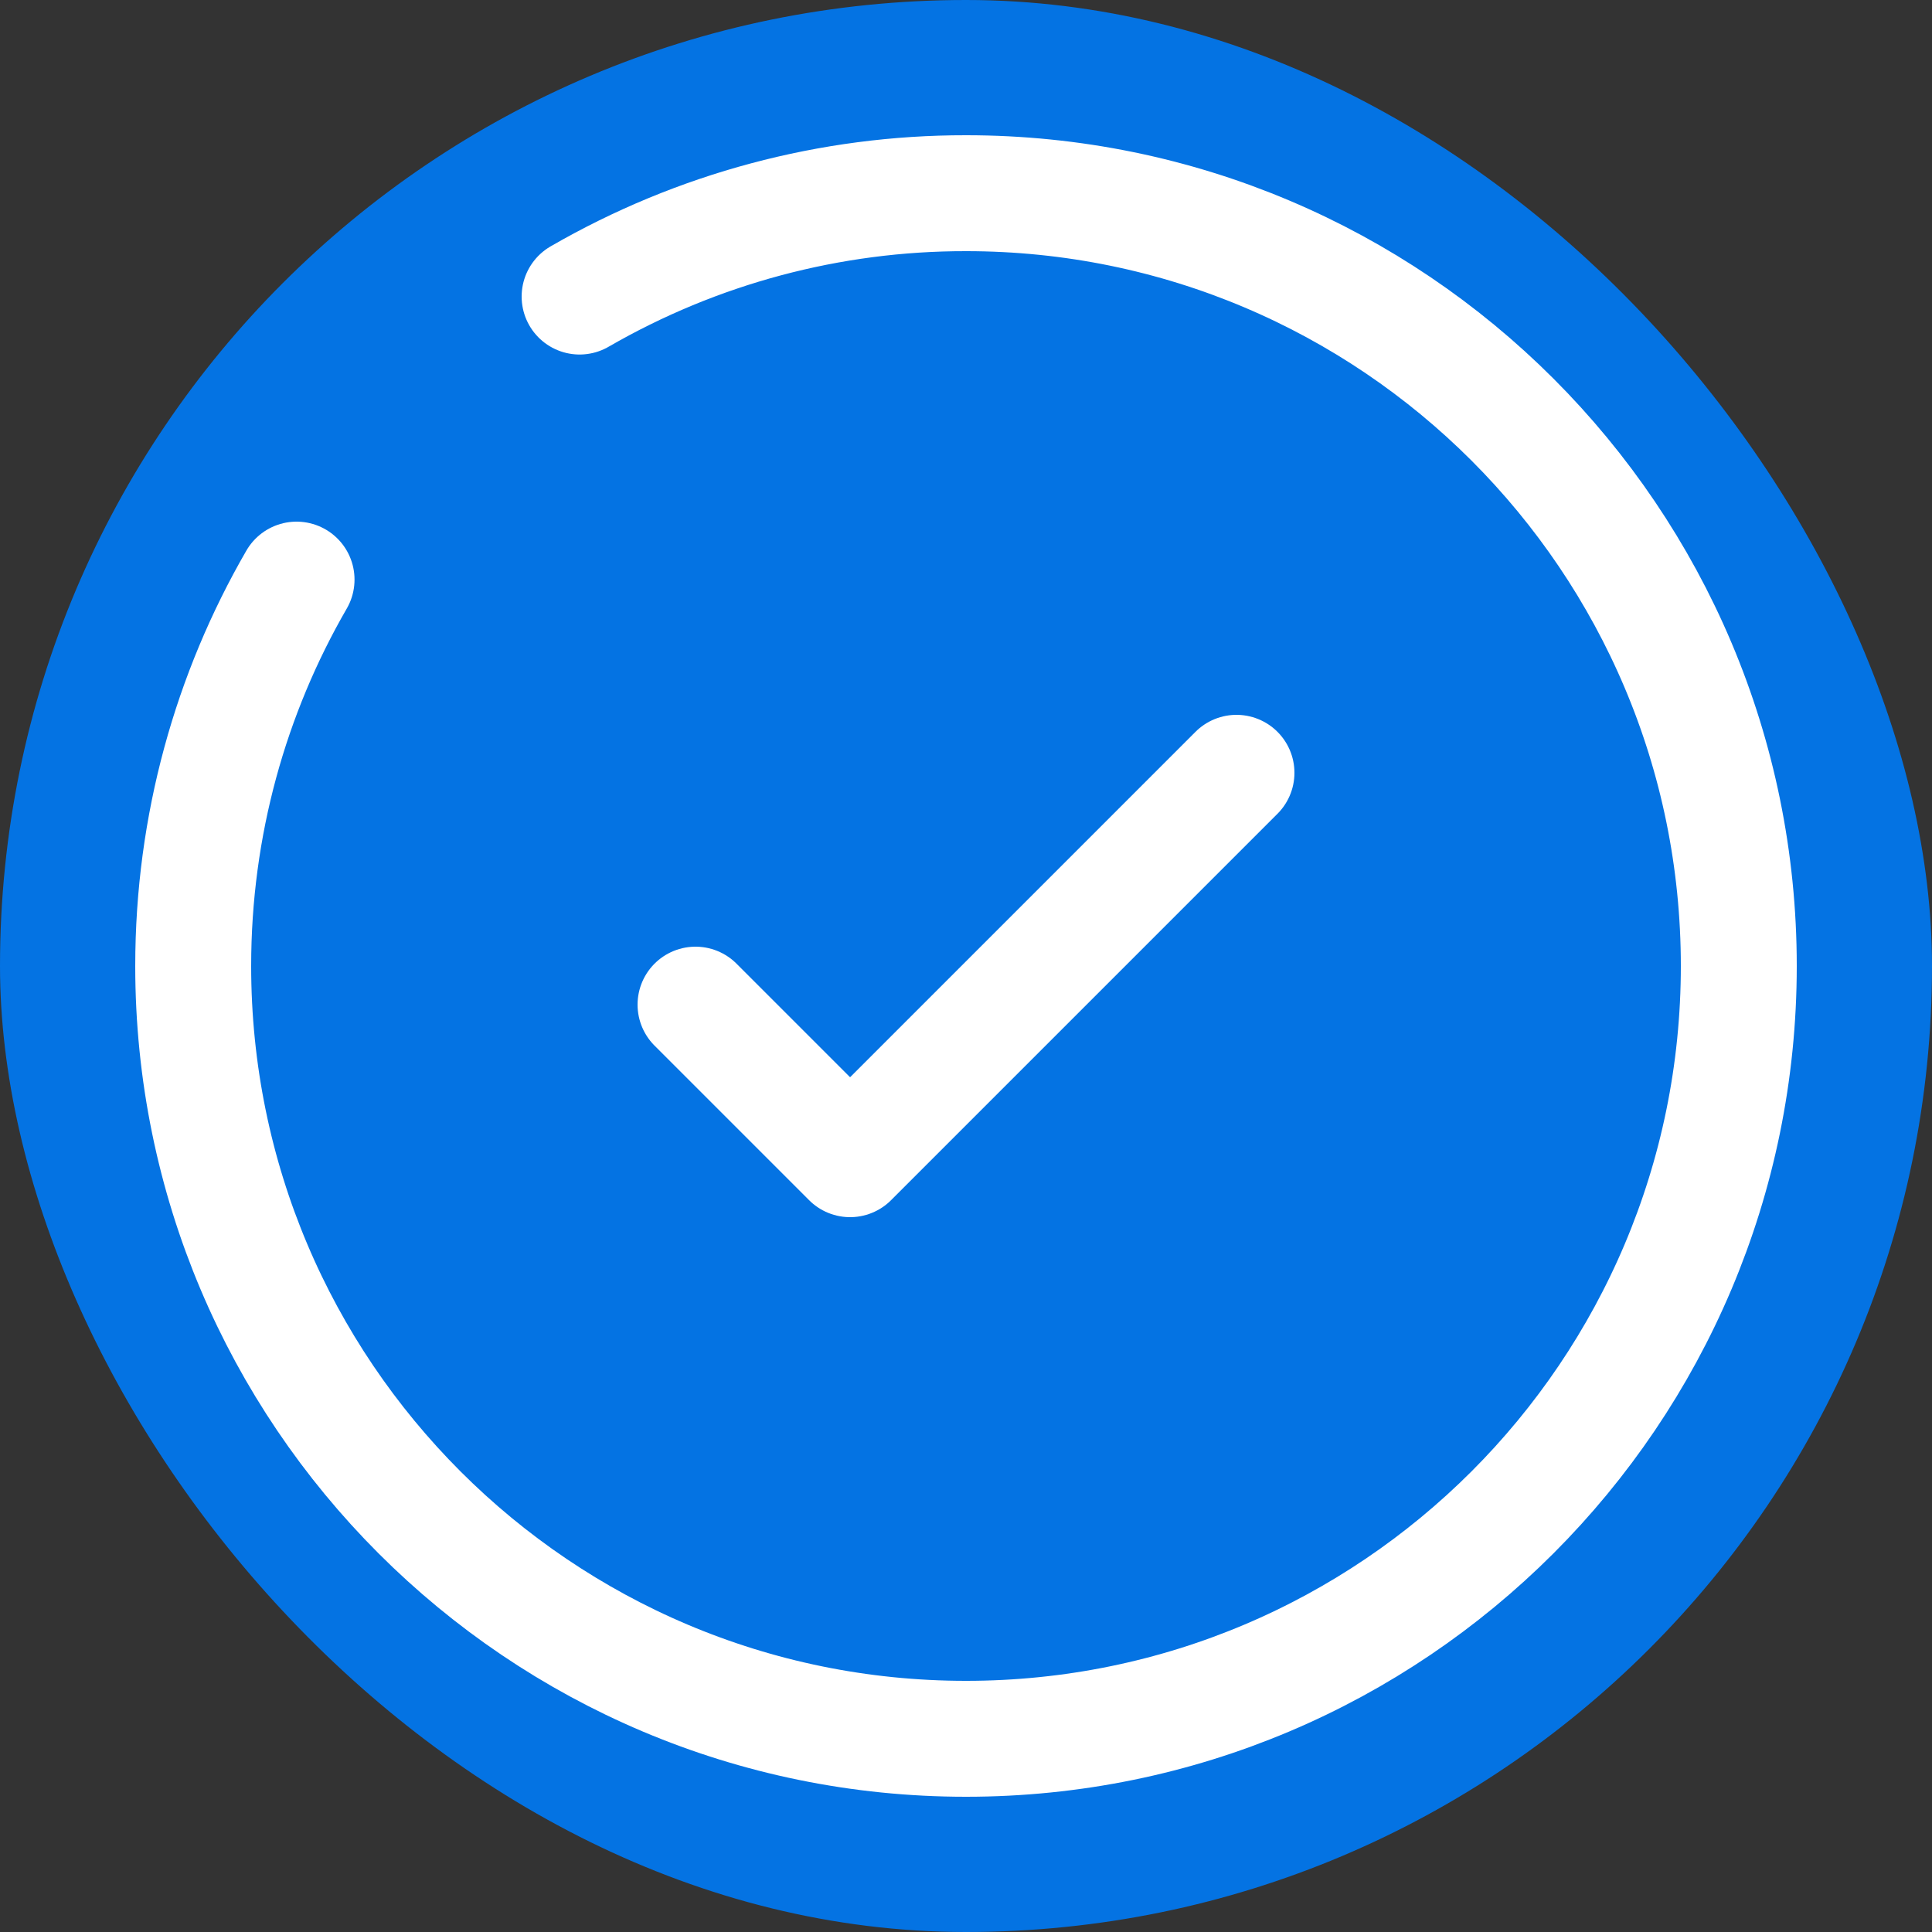
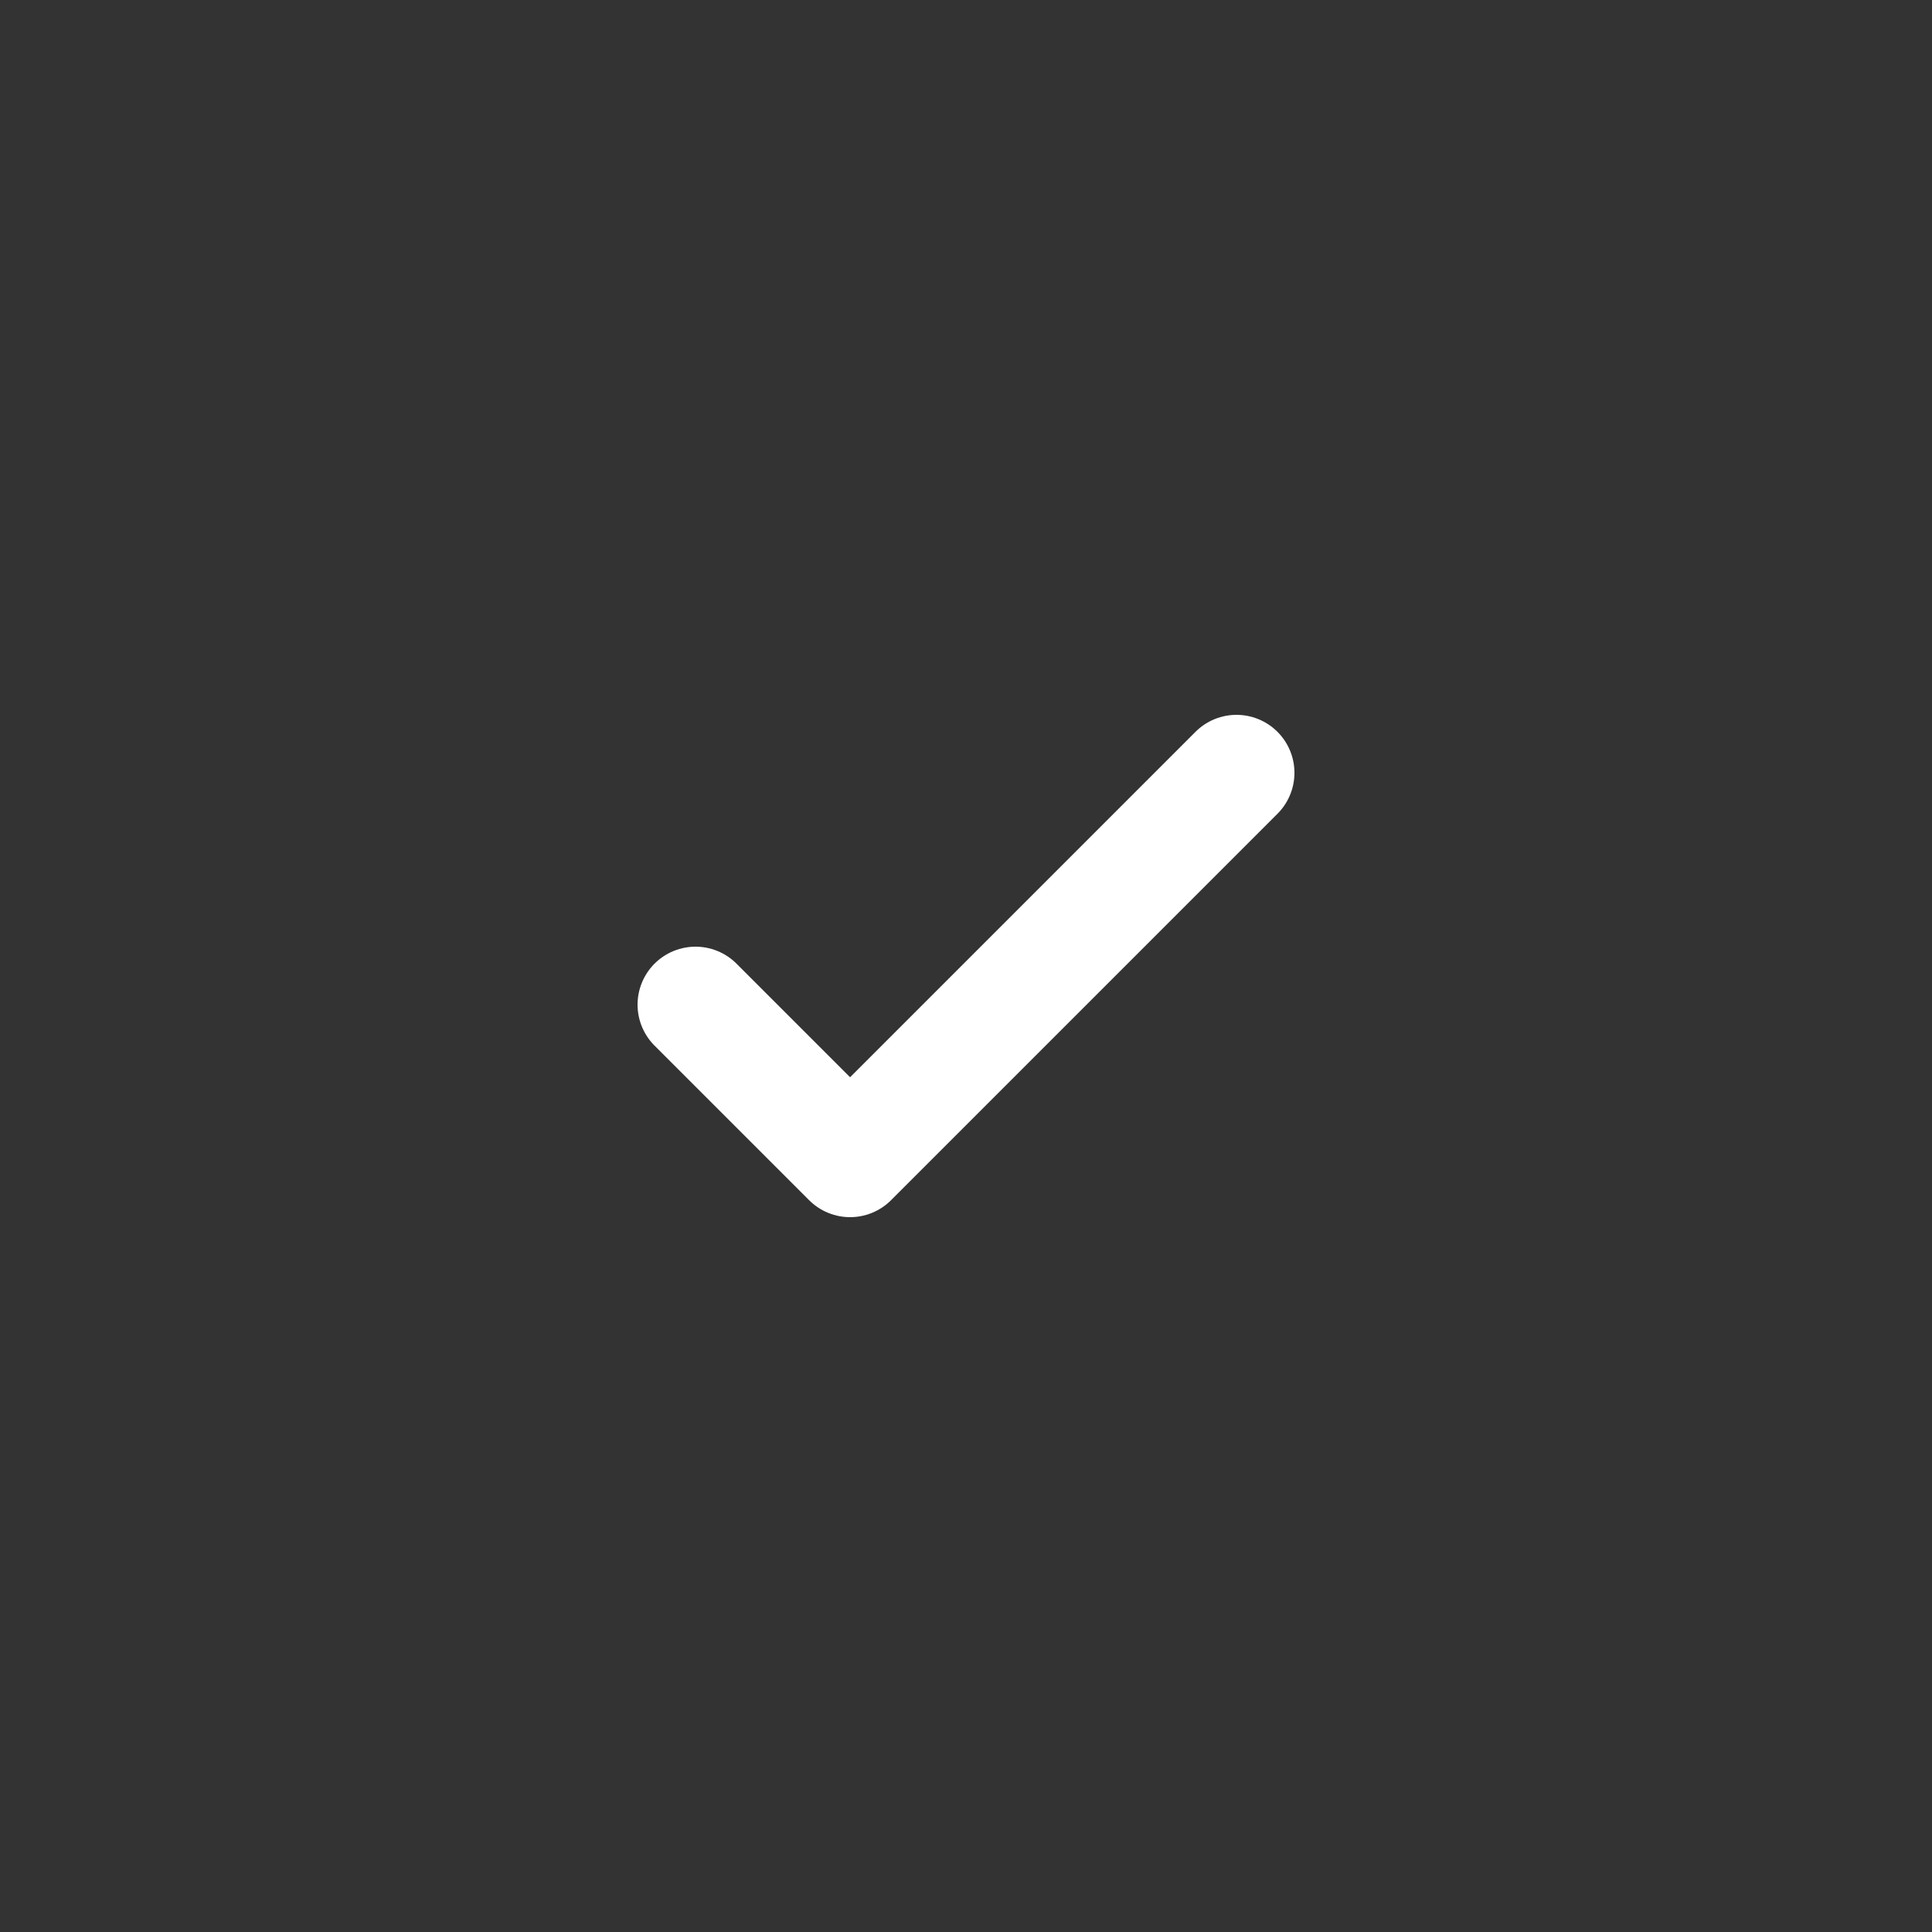
<svg xmlns="http://www.w3.org/2000/svg" width="20" height="20" viewBox="0 0 20 20" fill="none">
  <rect x="0" y="0" width="20" height="20" fill="#333333" stroke="none" />
-   <rect width="20" height="20" rx="10" fill="#0473E3" />
  <path d="M7.2 10.4L8.8 12L12.8 8" stroke="white" stroke-width="1.2" stroke-linecap="round" stroke-linejoin="round" />
-   <path d="M6 3.07C7.216 2.367 8.596 1.998 10 2C14.418 2 18 5.582 18 10C18 14.418 14.418 18 10 18C5.582 18 2 14.418 2 10C2 8.543 2.39 7.176 3.07 6" stroke="white" stroke-width="1.2" stroke-linecap="round" />
</svg>